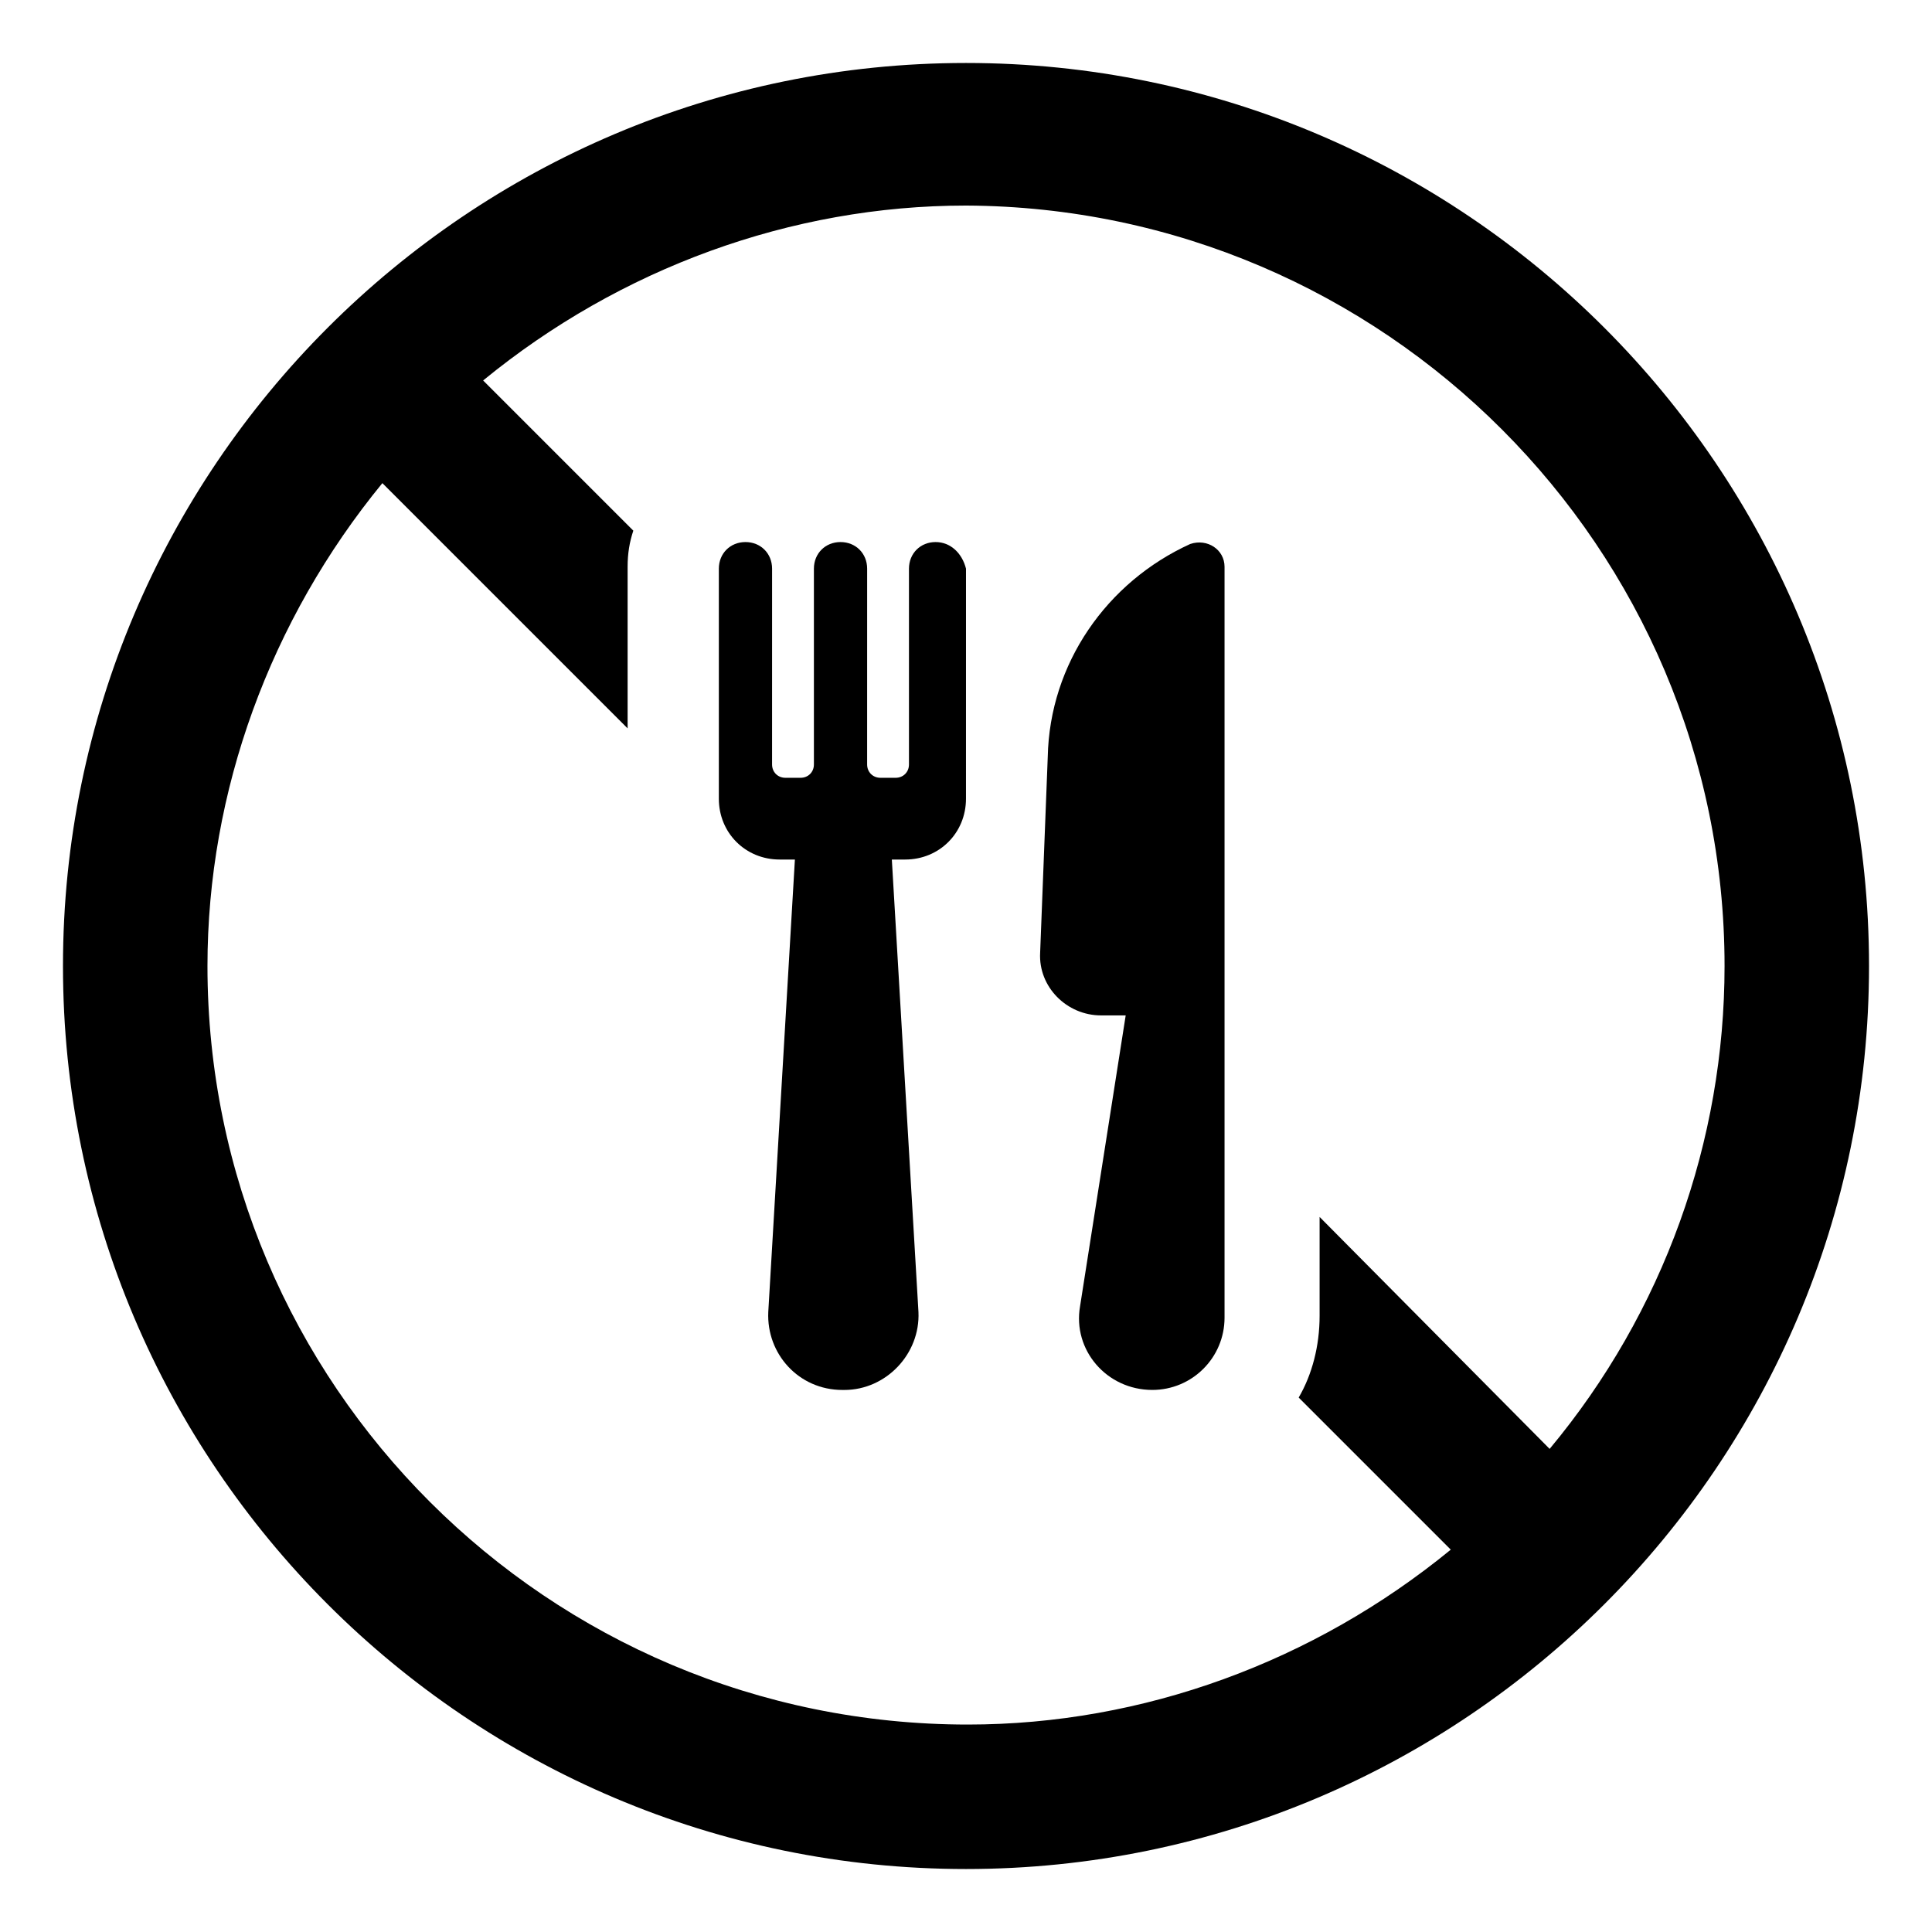
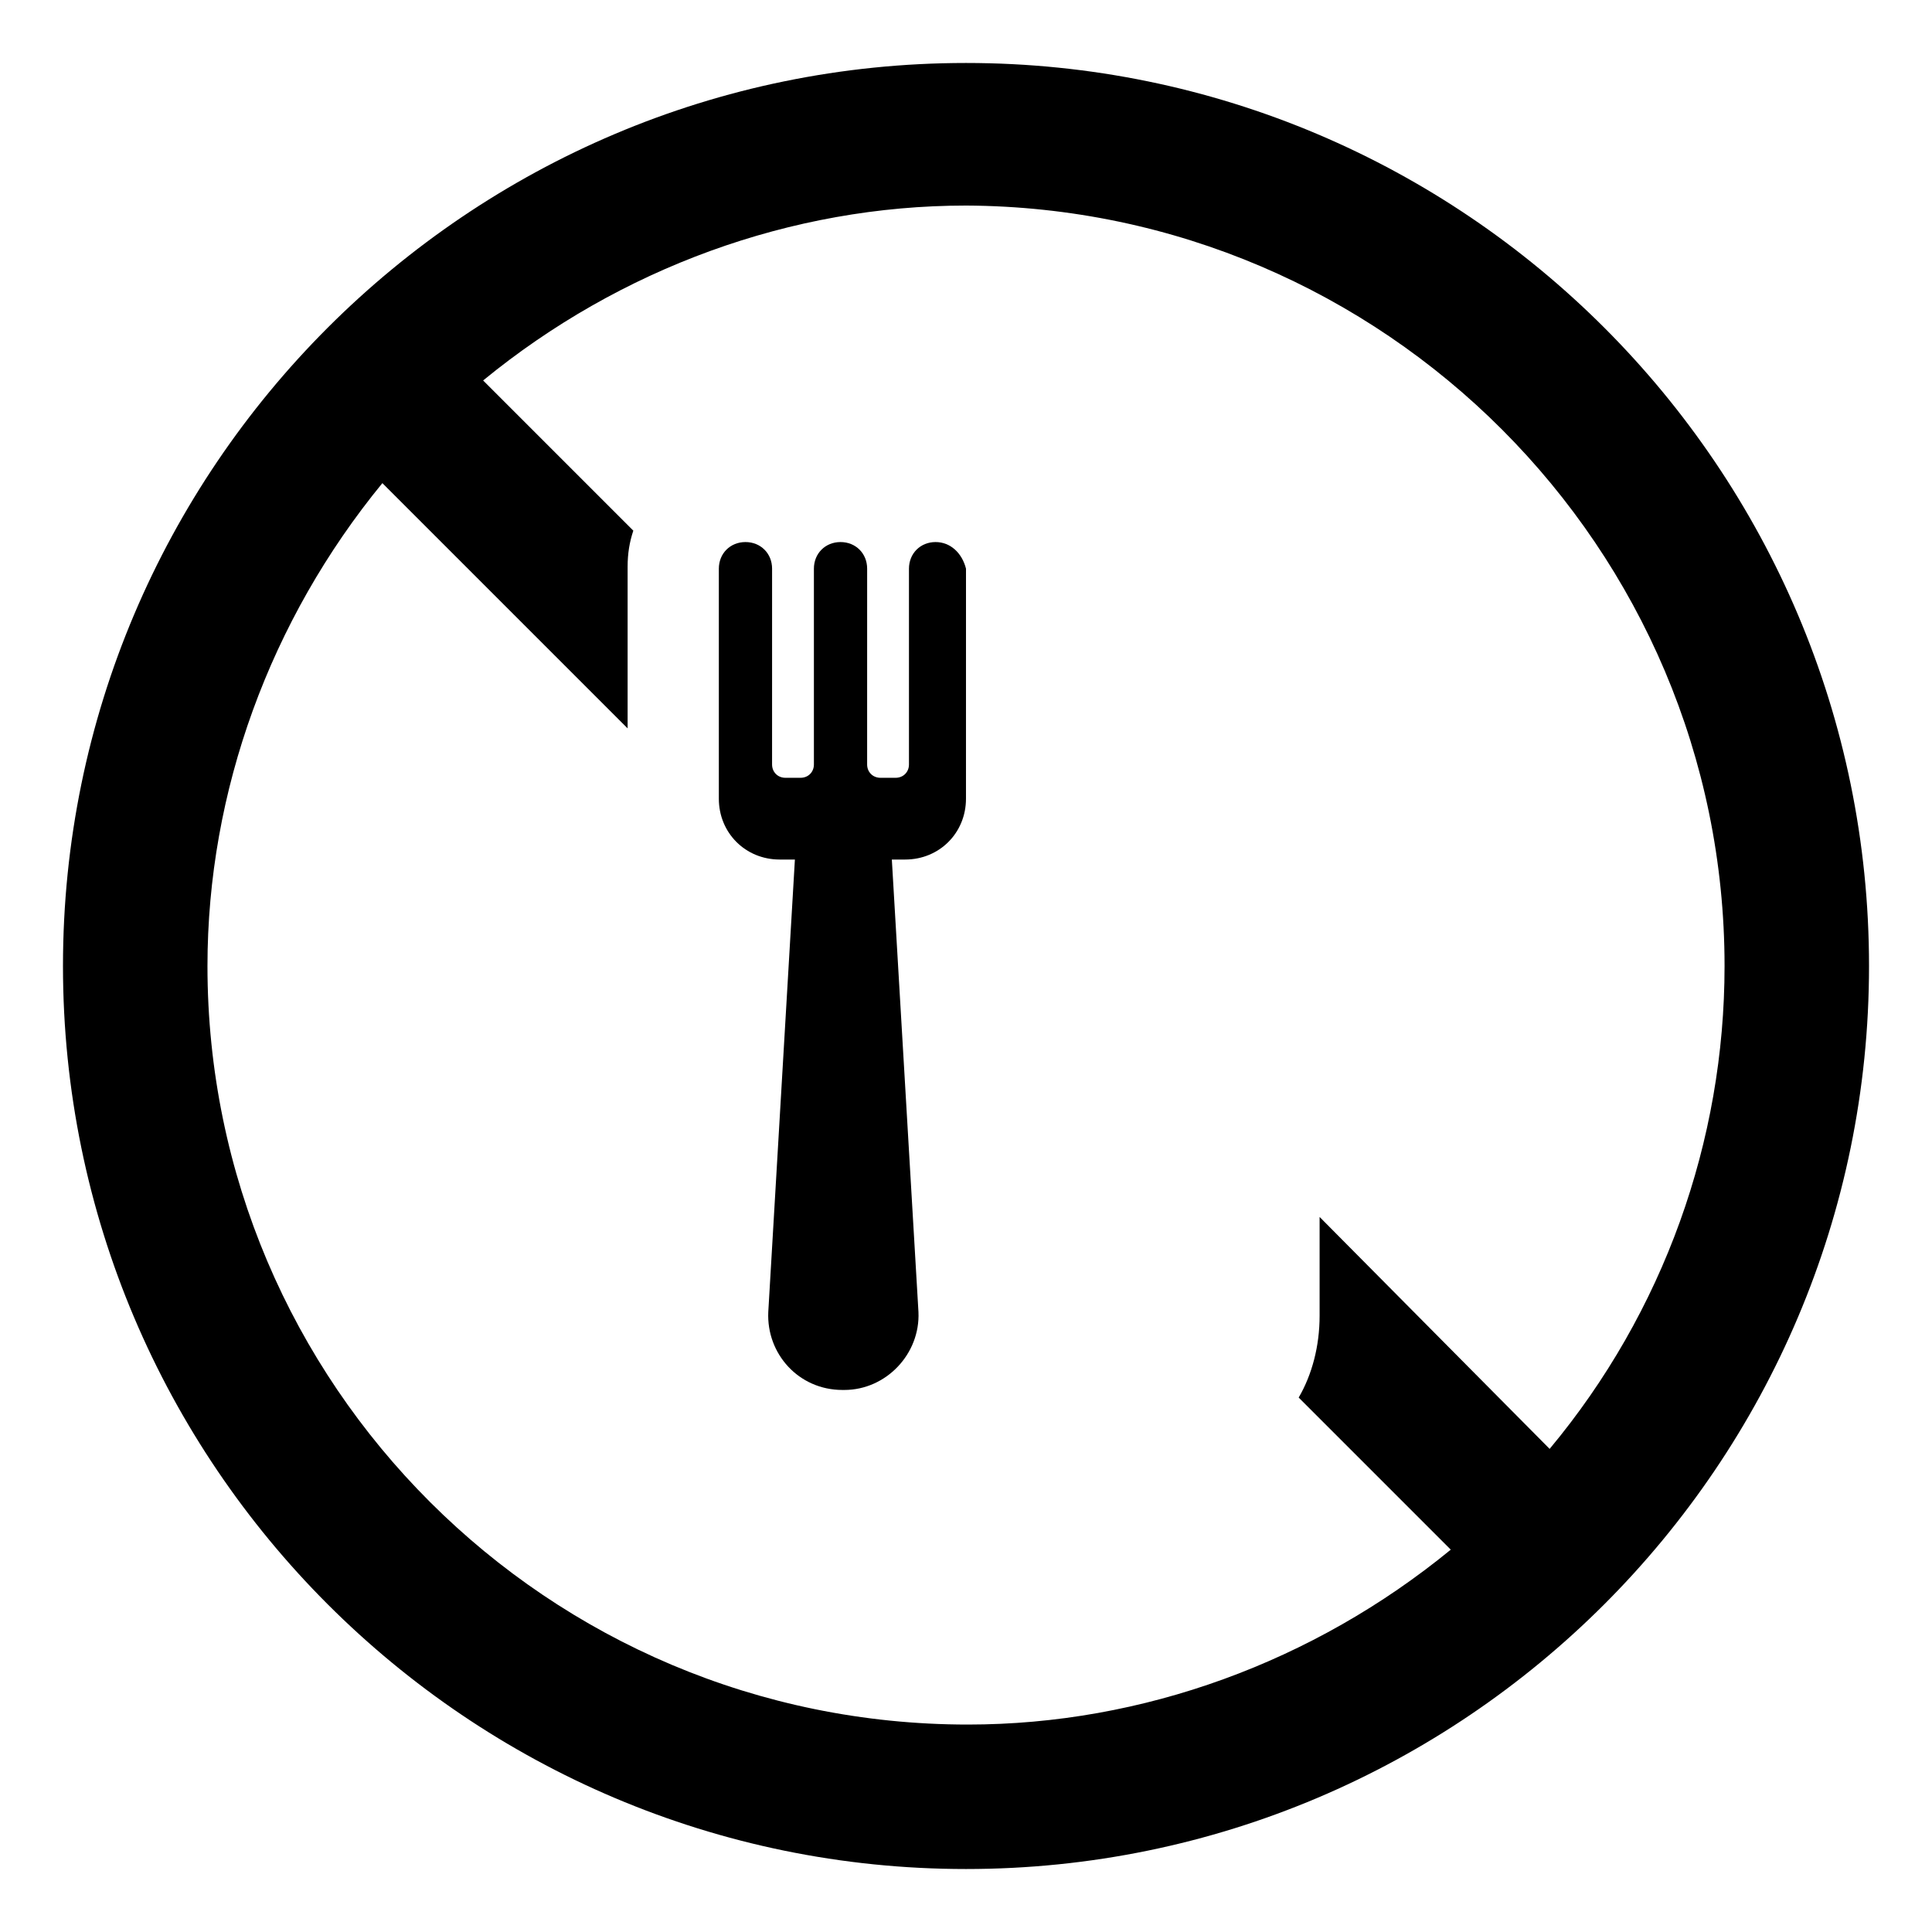
<svg xmlns="http://www.w3.org/2000/svg" fill="#000000" width="800px" height="800px" version="1.1" viewBox="144 144 512 512">
  <g>
    <path d="m400 160.69c-132 0-239.31 107.31-239.31 239.31s107.31 239.31 239.31 239.31c132 0 239.31-107.31 239.31-239.31 0.004-132-107.31-239.31-239.3-239.31zm154.67 367.28-60.961-61.465v26.199c0 8.062-2.016 15.617-5.543 21.664l40.305 40.305c-36.273 29.727-81.617 46.352-127.97 46.352-111.34 0-201.52-90.184-201.52-201.02 0-46.352 16.625-91.691 46.352-127.97l64.992 64.992v-42.824c0-3.527 0.504-6.551 1.512-9.574l-39.801-39.801c36.273-29.727 81.617-46.352 127.97-46.352 110.84 0.504 201.02 90.688 201.02 201.53 0 46.348-16.121 91.691-46.352 127.96z" />
-     <path d="m459.45 288.15c-22.168 10.078-37.281 31.738-37.785 56.426l-2.016 51.891c-0.504 9.07 7.055 16.625 16.121 16.625h6.551l-12.094 77.086c-2.016 11.586 7.055 22.168 19.145 22.168 10.578 0 19.145-8.566 19.145-19.145v-199c0-4.535-4.535-7.559-9.066-6.047z" />
    <path d="m391.94 287.65c-4.031 0-7.055 3.023-7.055 7.055v51.891c0 2.016-1.512 3.527-3.527 3.527h-4.031c-2.016 0-3.527-1.512-3.527-3.527l0.004-51.891c0-4.031-3.023-7.055-7.055-7.055s-7.055 3.023-7.055 7.055v51.891c0 2.016-1.512 3.527-3.527 3.527h-4.031c-2.016 0-3.527-1.512-3.527-3.527l0.004-51.891c0-4.031-3.023-7.055-7.055-7.055s-7.055 3.023-7.055 7.055v60.961c0 9.07 7.055 16.121 16.121 16.121h4.035l-7.055 119.91c-0.504 11.082 8.062 20.656 19.648 20.656h0.504c11.082 0 20.152-9.574 19.648-20.656l-7.055-119.91h3.527c9.07 0 16.121-7.055 16.121-16.121l0.004-60.961c-1.008-4.031-4.031-7.055-8.062-7.055z" />
  </g>
</svg>